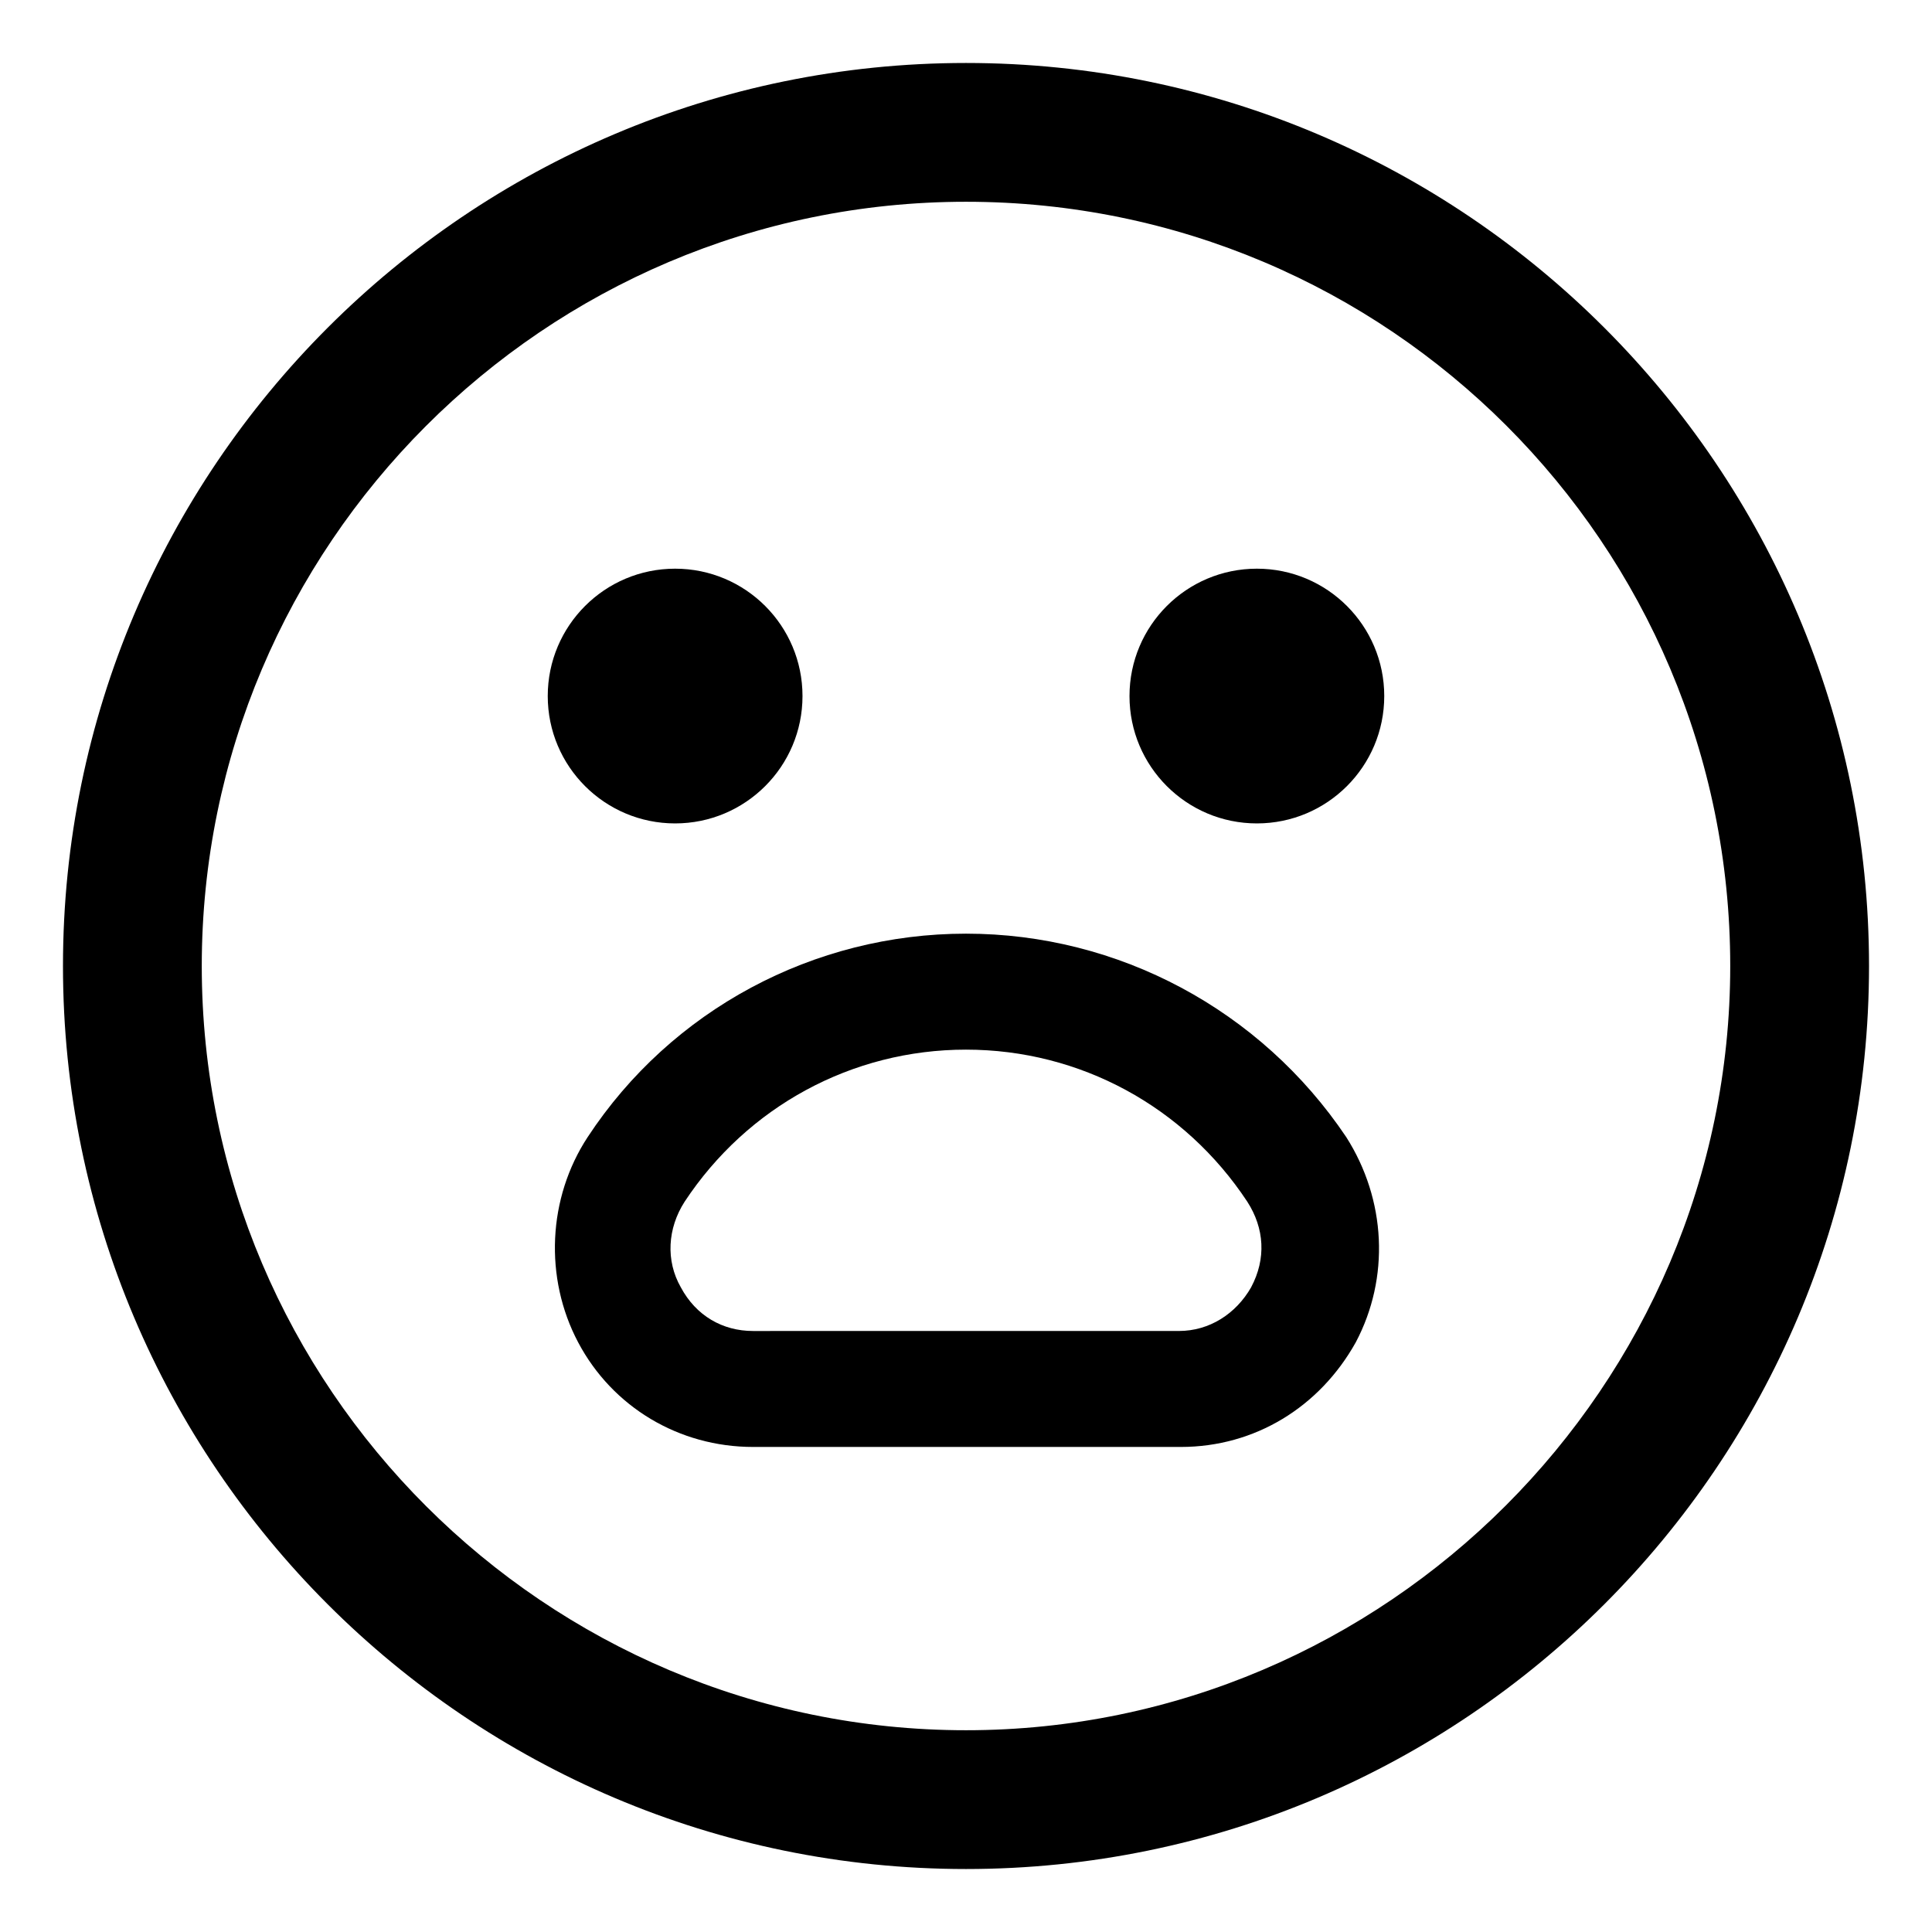
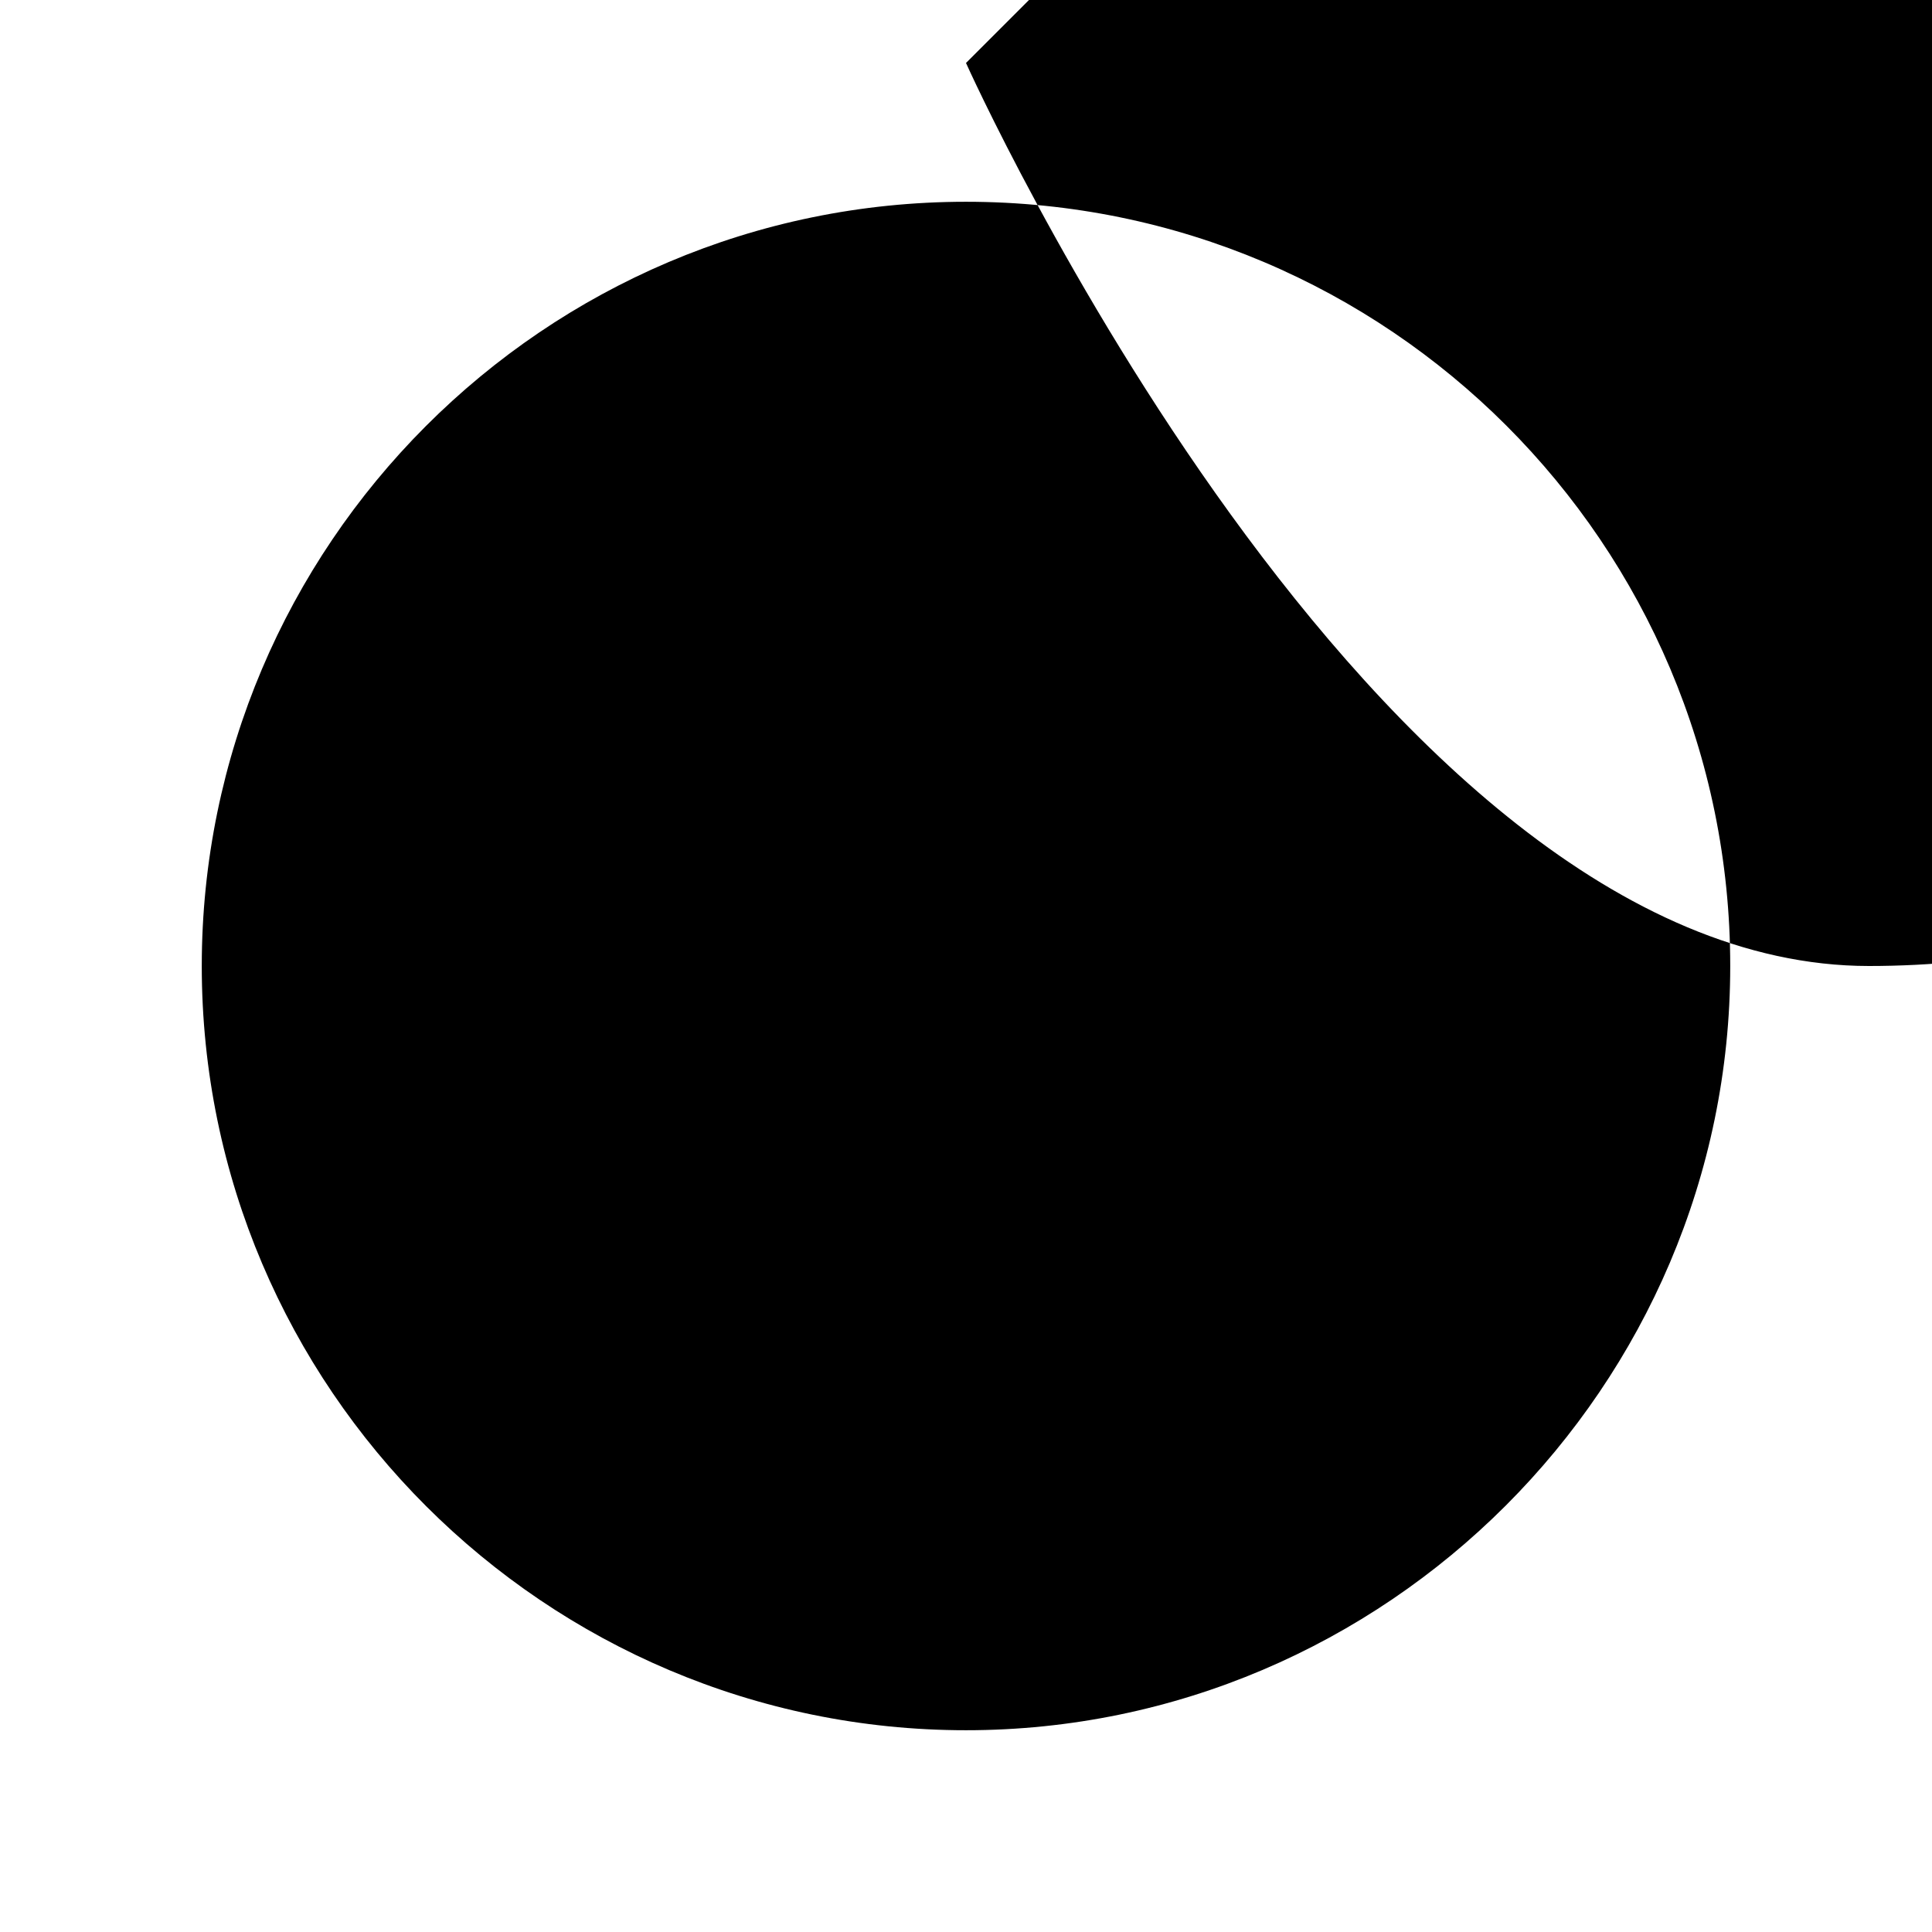
<svg xmlns="http://www.w3.org/2000/svg" fill="#000000" width="800px" height="800px" version="1.1" viewBox="144 144 512 512">
  <g>
-     <path d="m400 160.69c-132 0-239.31 107.31-239.31 239.31s107.31 239.31 239.31 239.31c132 0 239.31-107.31 239.31-239.31 0-132-107.31-239.31-239.31-239.31zm0 441.84c-111.34 0-202.53-90.688-202.53-202.53 0-111.34 90.688-202.53 202.53-202.53 111.85 0 202.53 90.688 202.53 202.53 0 111.34-91.191 202.53-202.53 202.53z" />
-     <path d="m400 391.43c-40.305 0-78.09 20.152-100.26 53.906-10.578 16.121-11.586 37.281-2.519 54.41 9.07 17.129 26.703 27.711 46.352 27.711h113.36c19.648 0 36.777-10.578 46.352-27.711 9.07-17.129 8.062-37.785-2.519-54.41-22.672-33.754-60.457-53.906-100.76-53.906zm75.57 93.707c-4.031 7.055-11.082 11.586-19.145 11.586l-112.86 0.004c-8.062 0-15.113-4.031-19.145-11.586-4.031-7.055-3.527-15.617 1.008-22.672 16.625-25.191 44.336-40.305 74.562-40.305 30.23 0 57.938 15.113 74.562 40.305 4.539 7.051 5.043 15.113 1.012 22.668z" />
-     <path d="m356.67 328.46c0 18.645-15.113 33.754-33.758 33.754-18.641 0-33.754-15.109-33.754-33.754 0-18.641 15.113-33.754 33.754-33.754 18.645 0 33.758 15.113 33.758 33.754" />
-     <path d="m510.84 328.46c0 18.645-15.113 33.754-33.754 33.754-18.645 0-33.758-15.109-33.758-33.754 0-18.641 15.113-33.754 33.758-33.754 18.641 0 33.754 15.113 33.754 33.754" />
+     <path d="m400 160.69s107.31 239.31 239.31 239.31c132 0 239.31-107.31 239.31-239.31 0-132-107.31-239.31-239.31-239.31zm0 441.84c-111.34 0-202.53-90.688-202.53-202.53 0-111.34 90.688-202.53 202.53-202.53 111.85 0 202.53 90.688 202.53 202.53 0 111.34-91.191 202.53-202.53 202.53z" />
  </g>
</svg>